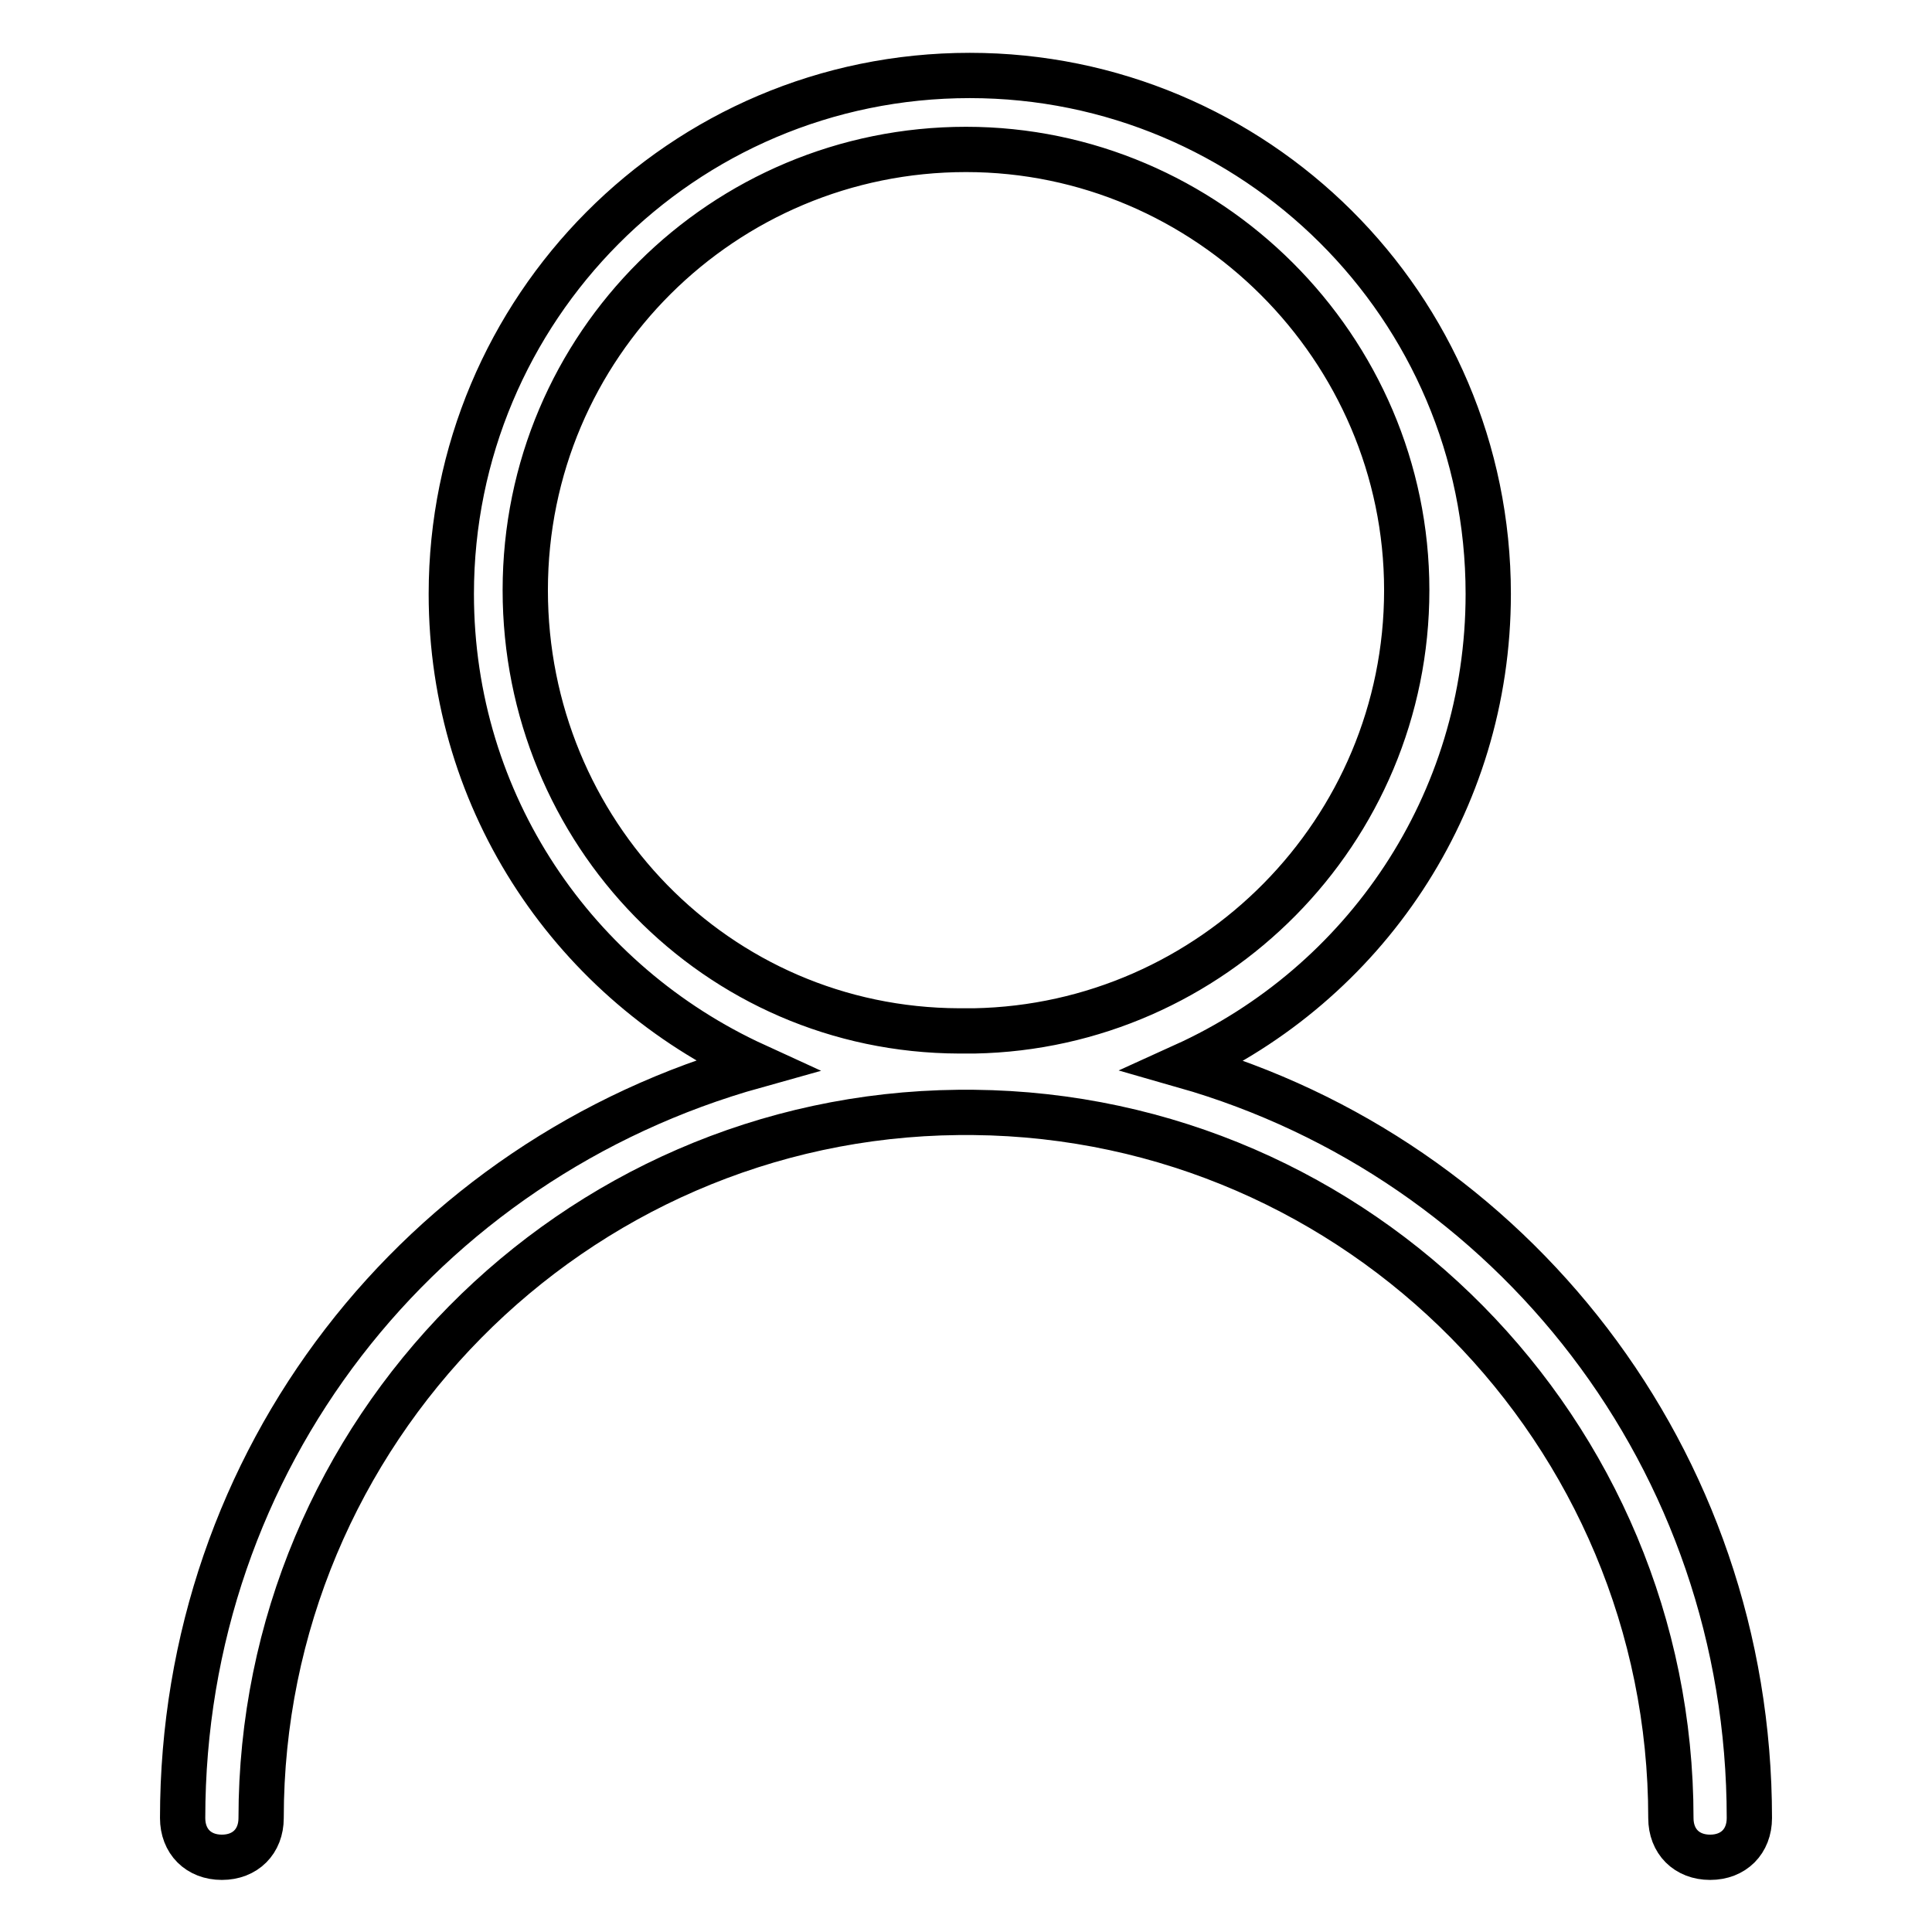
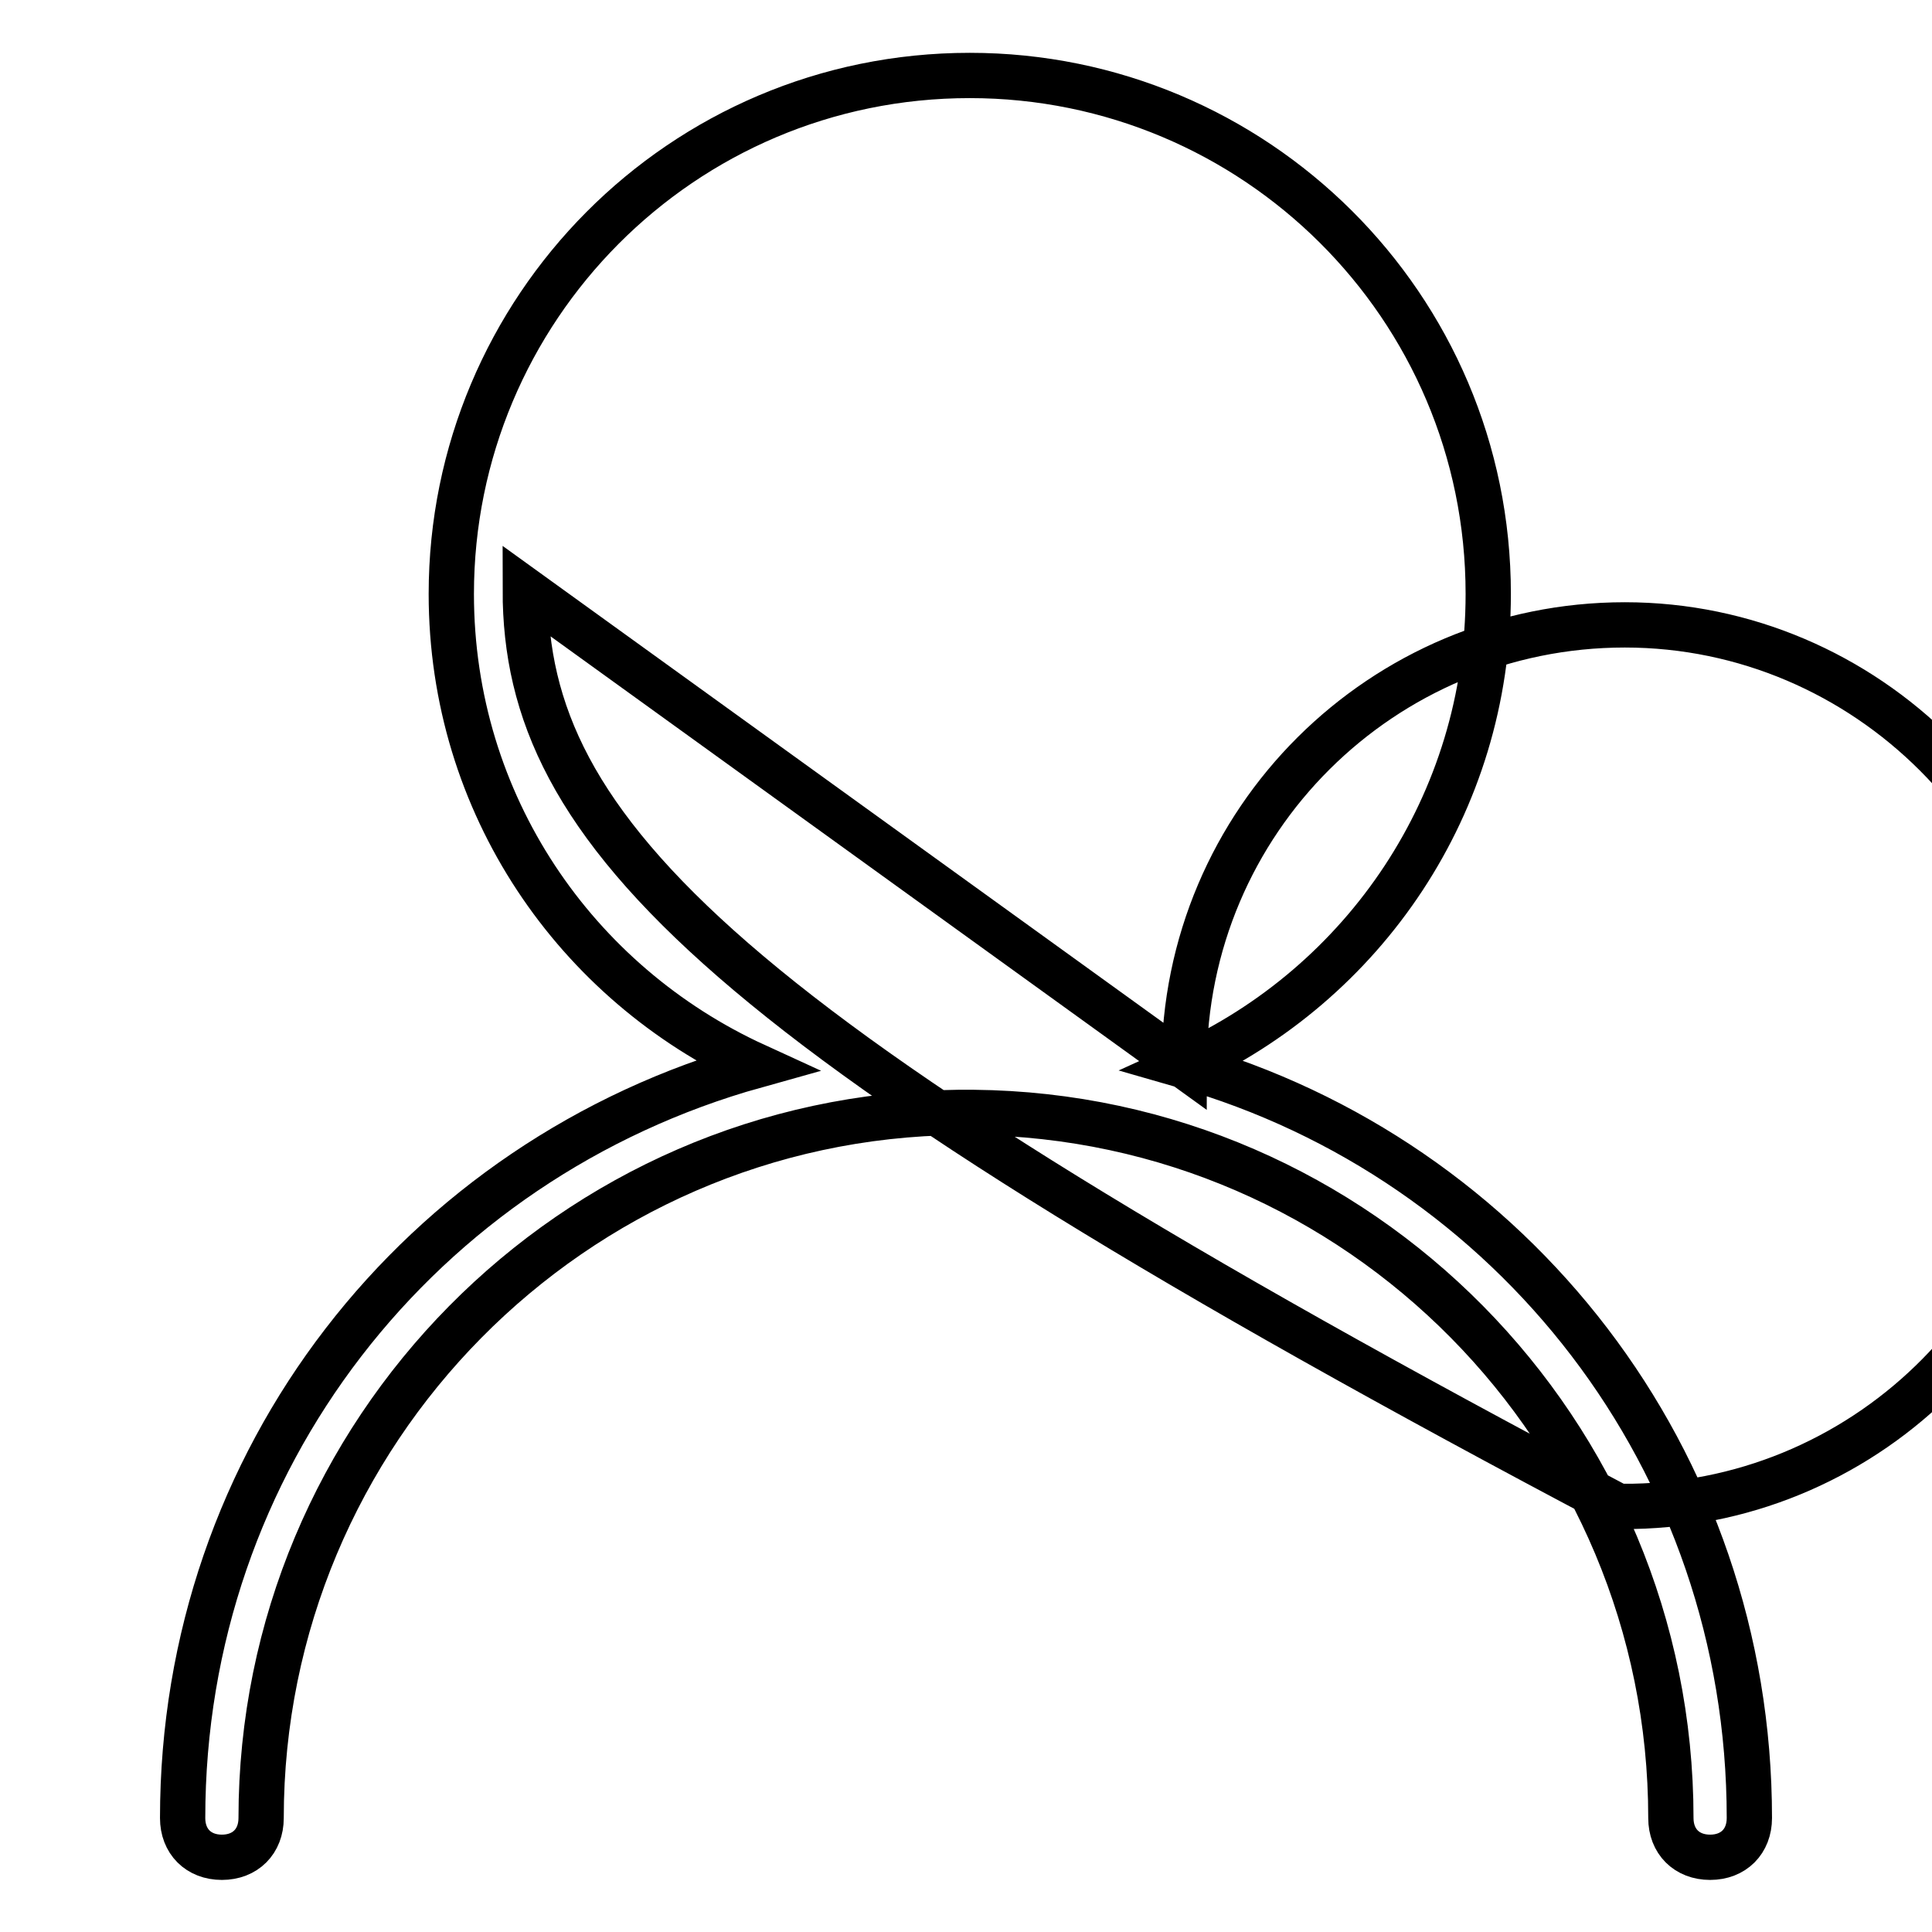
<svg xmlns="http://www.w3.org/2000/svg" version="1.1" x="0px" y="0px" viewBox="0 0 256 256" enable-background="new 0 0 256 256" xml:space="preserve">
  <g>
-     <path stroke-width="6" fill-opacity="0" stroke="#000000" d="M156.9,141.2c23.8-10.8,40.3-34.6,40.3-62.5c0-38.2-31-68.7-68.7-68.7c-38.2,0-68.7,31-68.7,68.7 c0,27.9,16.5,51.6,40.3,62.5c-44.4,12.4-75.9,52.2-75.9,99.7c0,3.1,2.1,5.2,5.2,5.2c3.1,0,5.2-2.1,5.2-5.2 c0-51.1,41.3-93,92.4-93.5c0.5,0,0.5,0,1,0s0.5,0,1,0c51.1,0.5,92.4,42.3,92.4,93.5c0,3.1,2.1,5.2,5.2,5.2c3.1,0,5.2-2.1,5.2-5.2 C231.8,193.3,200.3,153.6,156.9,141.2z M69.6,78.2c0-32.5,26.3-58.4,58.4-58.4c32,0,58.4,26.3,58.4,58.4c0,32-25.8,57.8-57.3,58.4 c-0.5,0-0.5,0-1,0s-0.5,0-1,0C94.9,136.5,69.6,110.2,69.6,78.2z" />
+     <path stroke-width="6" fill-opacity="0" stroke="#000000" d="M156.9,141.2c23.8-10.8,40.3-34.6,40.3-62.5c0-38.2-31-68.7-68.7-68.7c-38.2,0-68.7,31-68.7,68.7 c0,27.9,16.5,51.6,40.3,62.5c-44.4,12.4-75.9,52.2-75.9,99.7c0,3.1,2.1,5.2,5.2,5.2c3.1,0,5.2-2.1,5.2-5.2 c0-51.1,41.3-93,92.4-93.5c0.5,0,0.5,0,1,0s0.5,0,1,0c51.1,0.5,92.4,42.3,92.4,93.5c0,3.1,2.1,5.2,5.2,5.2c3.1,0,5.2-2.1,5.2-5.2 C231.8,193.3,200.3,153.6,156.9,141.2z c0-32.5,26.3-58.4,58.4-58.4c32,0,58.4,26.3,58.4,58.4c0,32-25.8,57.8-57.3,58.4 c-0.5,0-0.5,0-1,0s-0.5,0-1,0C94.9,136.5,69.6,110.2,69.6,78.2z" />
  </g>
</svg>